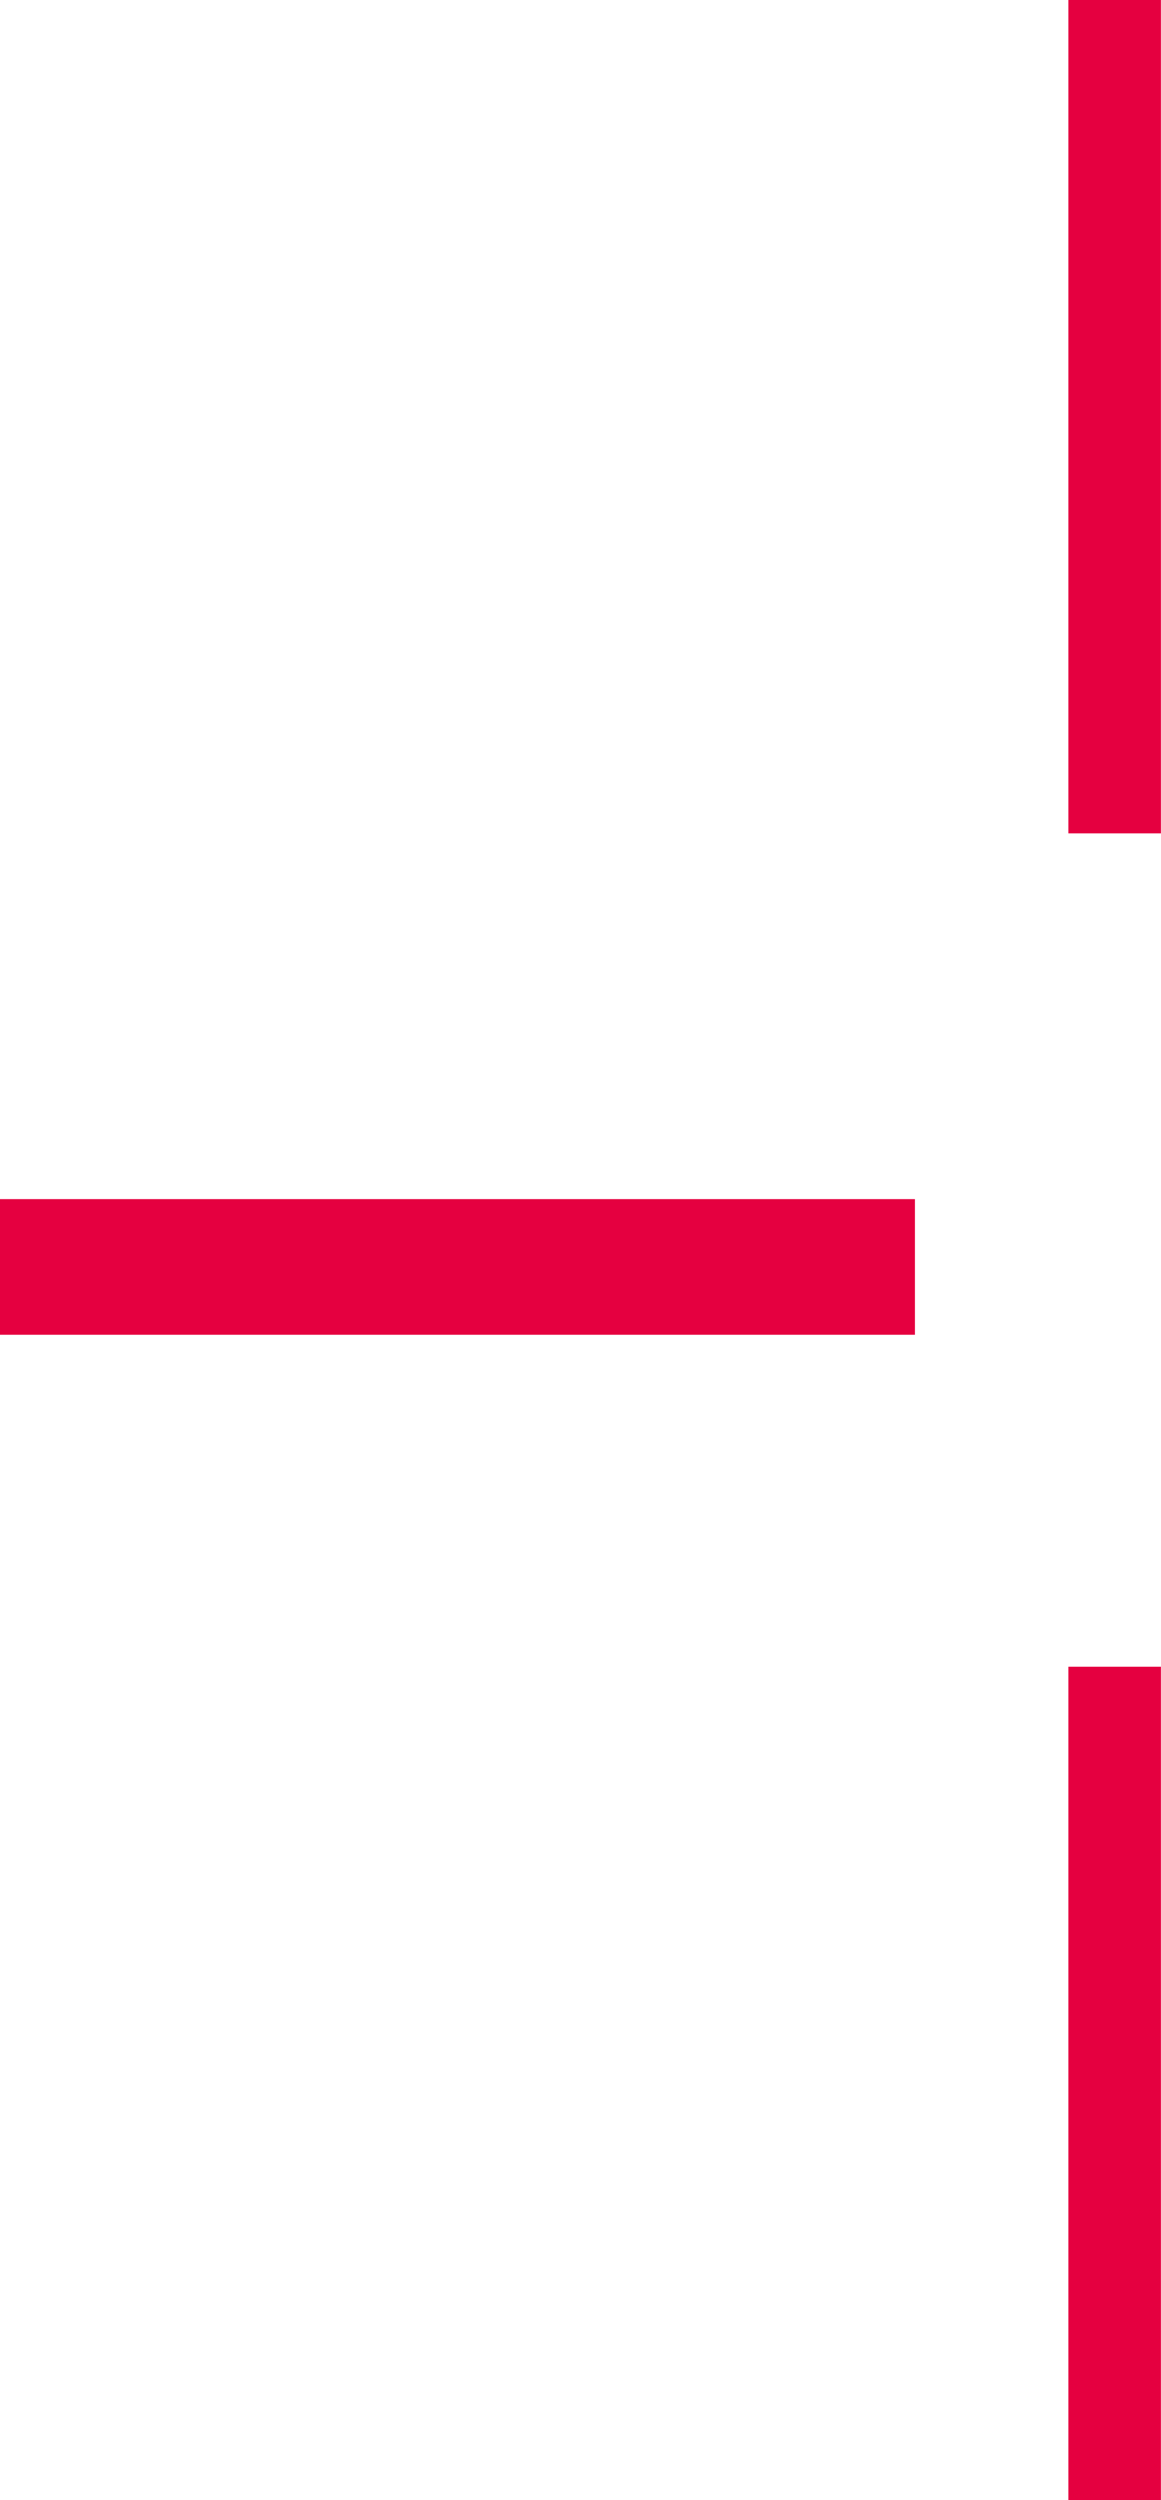
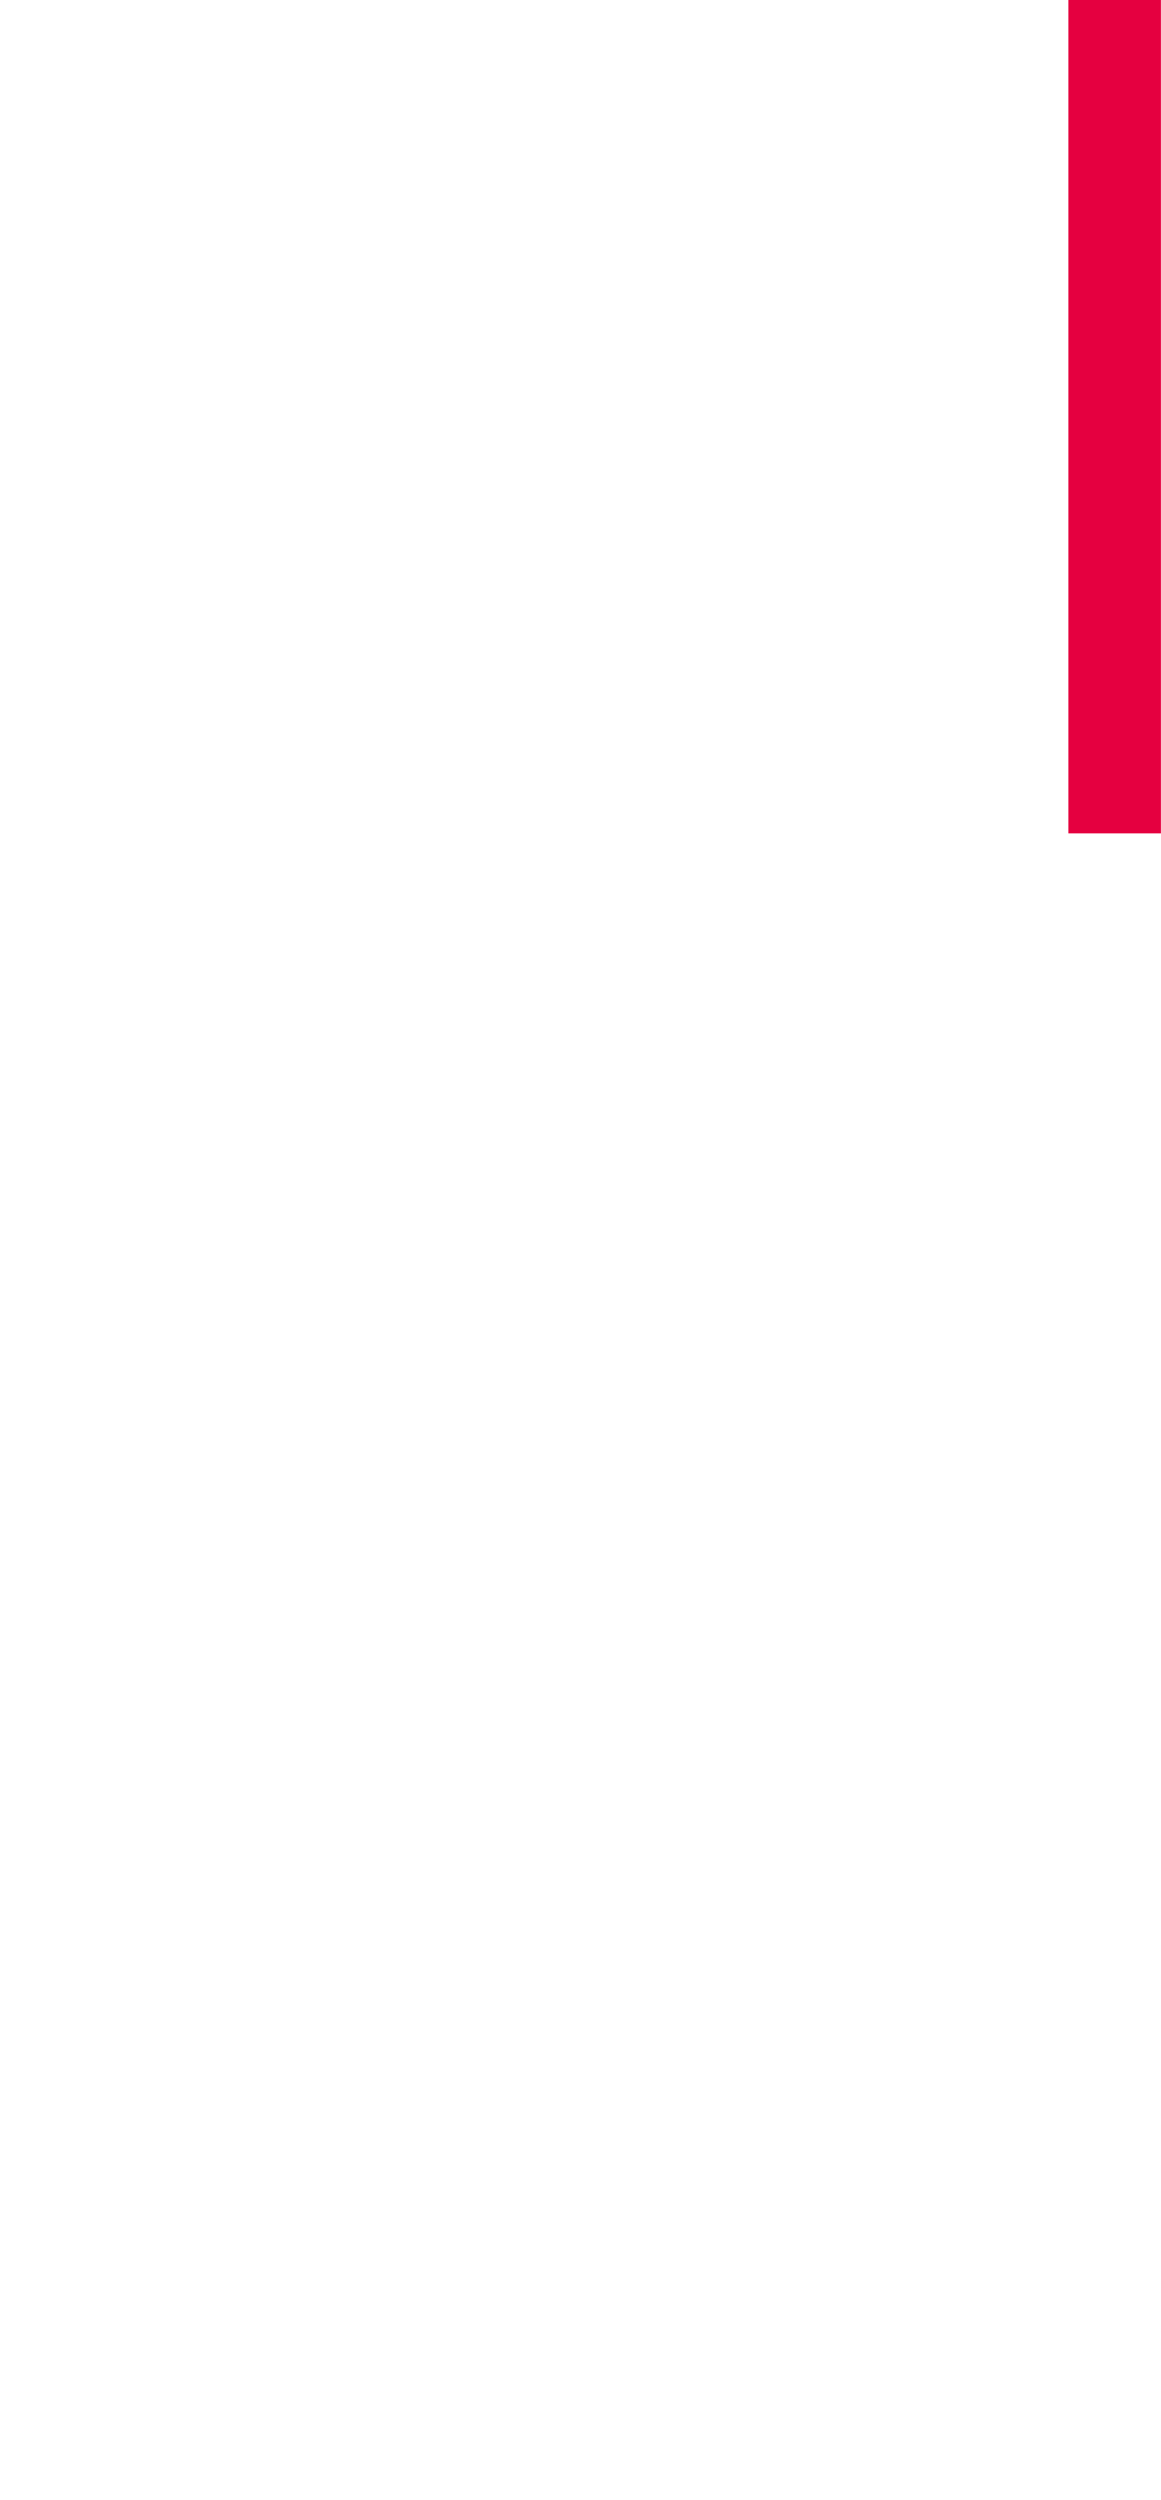
<svg xmlns="http://www.w3.org/2000/svg" width="12.546" height="27" viewBox="0 0 12.546 27">
  <g transform="translate(0 27.232) rotate(-90)">
    <g transform="translate(0 11.62)">
-       <rect width="9" height="1" transform="translate(0.232 -0.075)" fill="#e50040" />
      <rect width="9" height="1" transform="translate(18.232 -0.075)" fill="#e50040" />
    </g>
-     <rect width="9.887" height="1.465" transform="translate(12.817 9.887) rotate(-90)" fill="#e50040" />
  </g>
</svg>